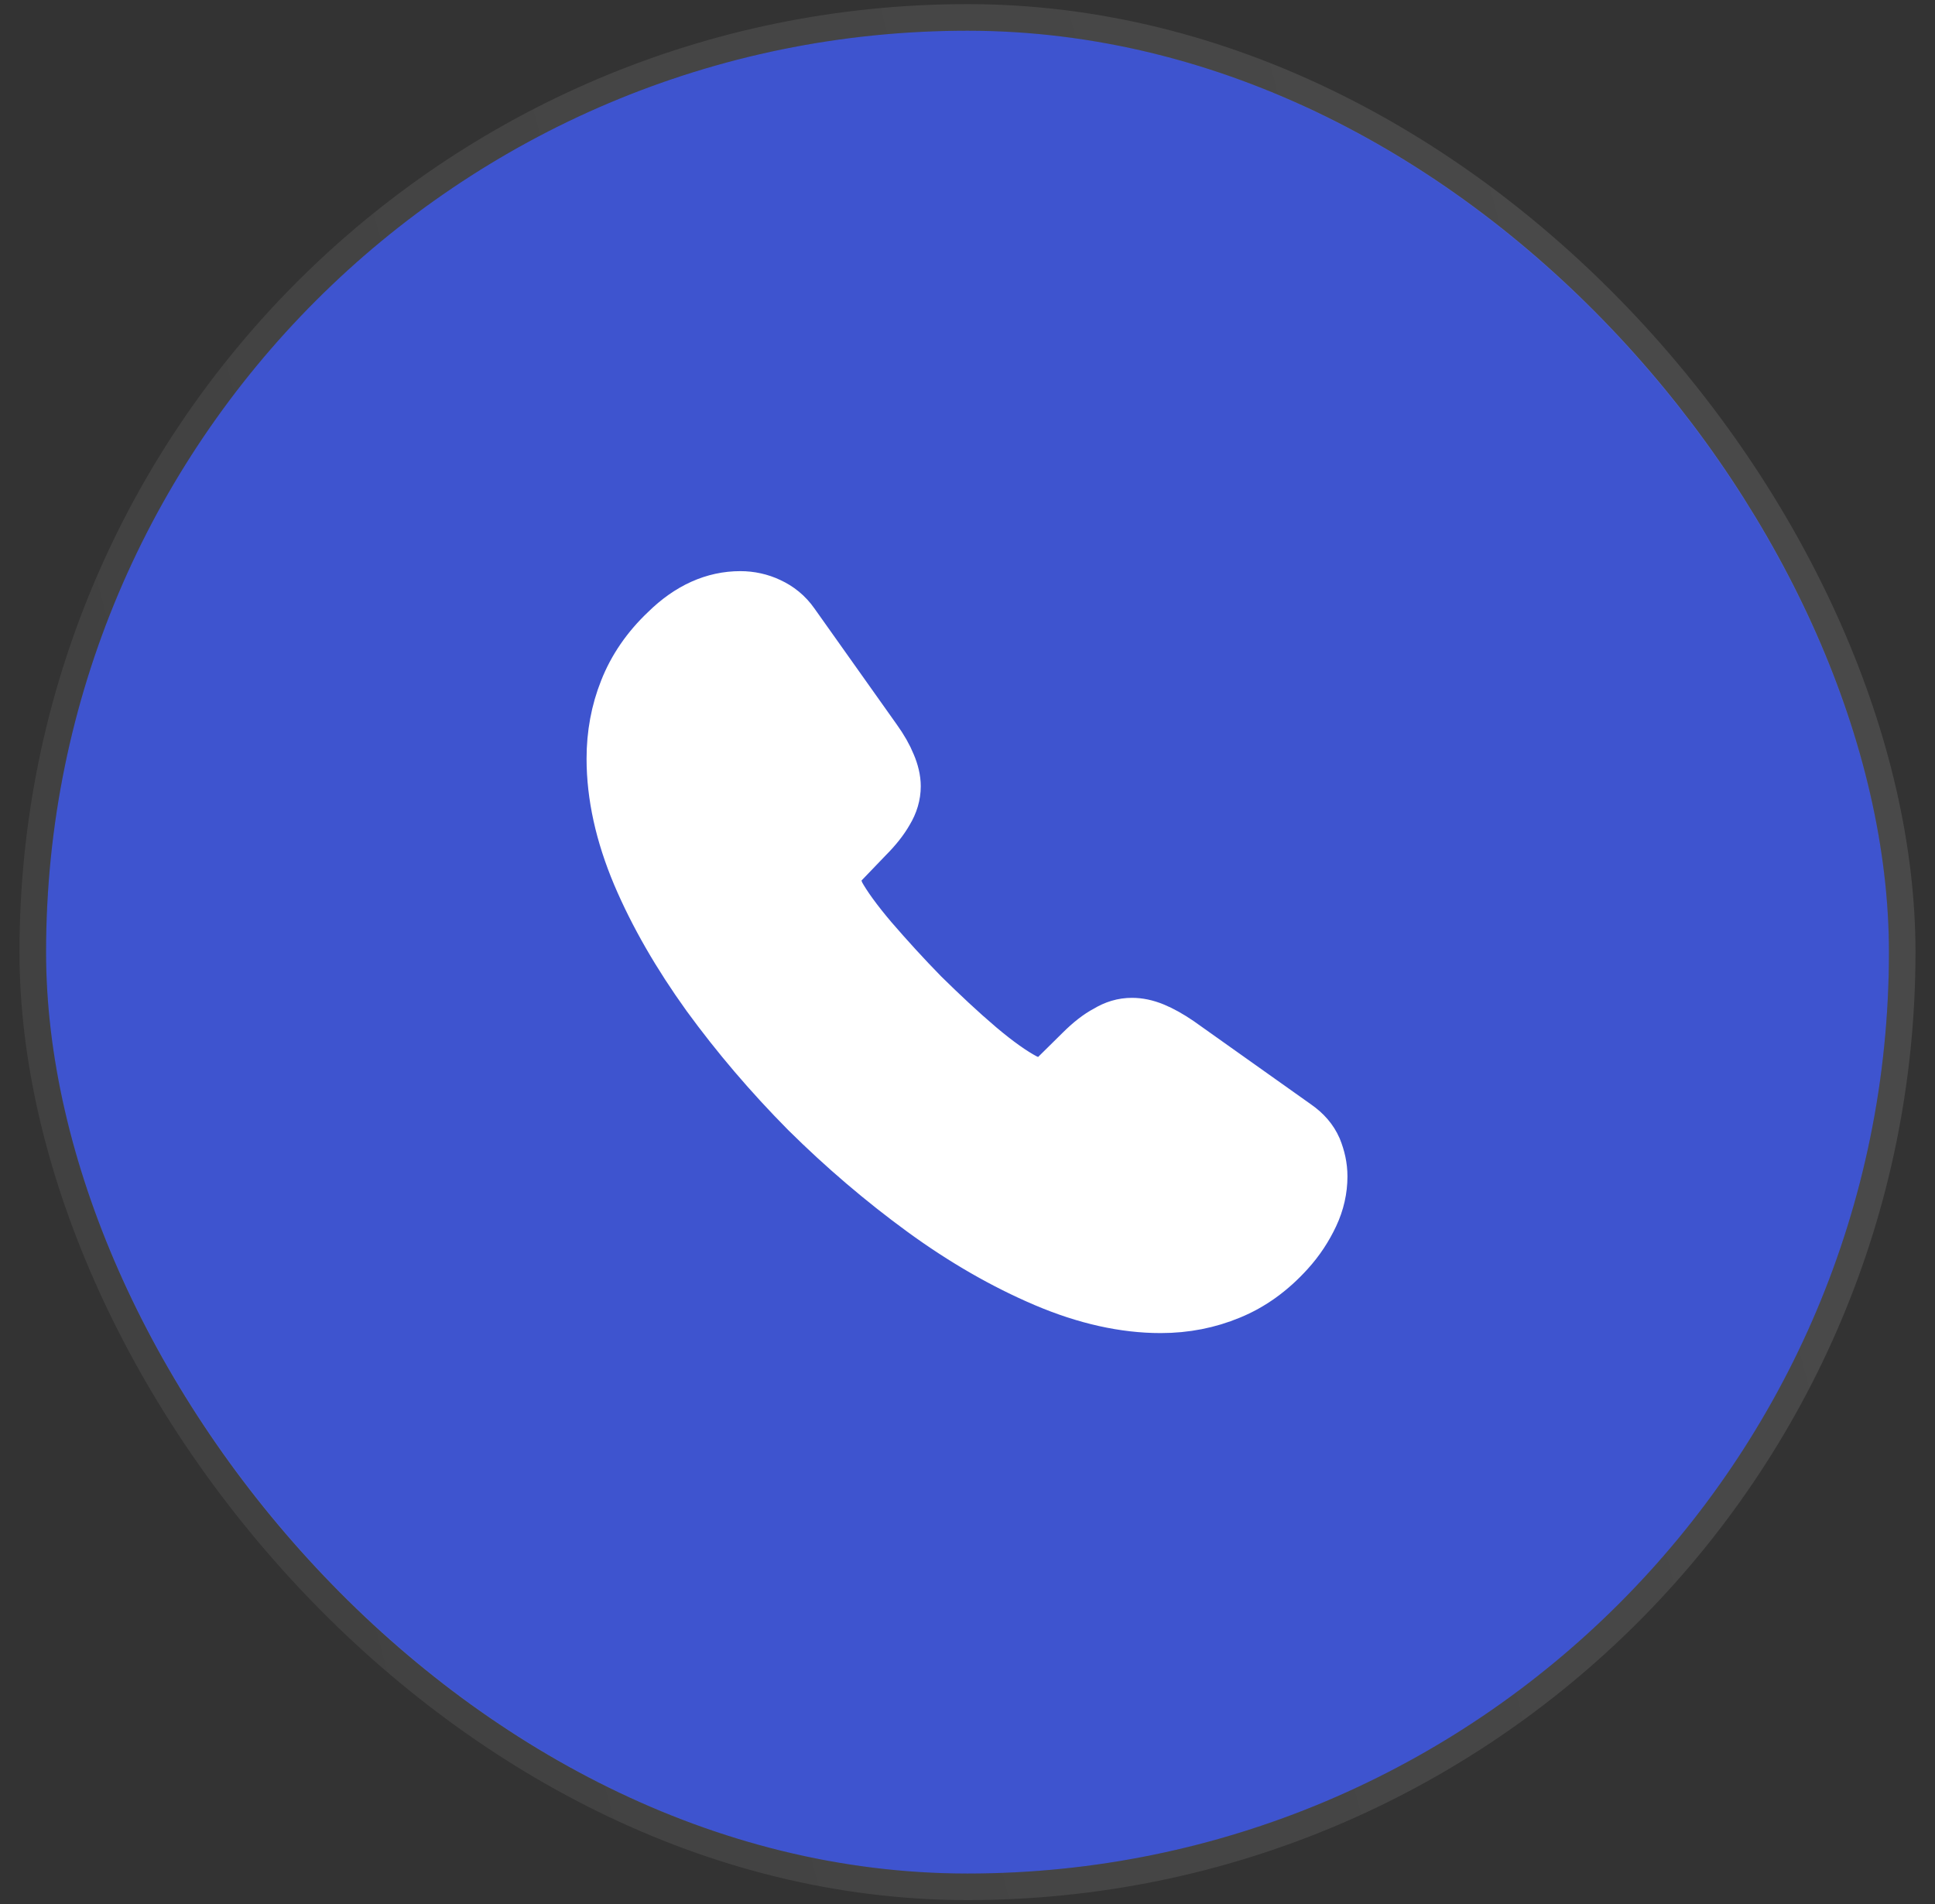
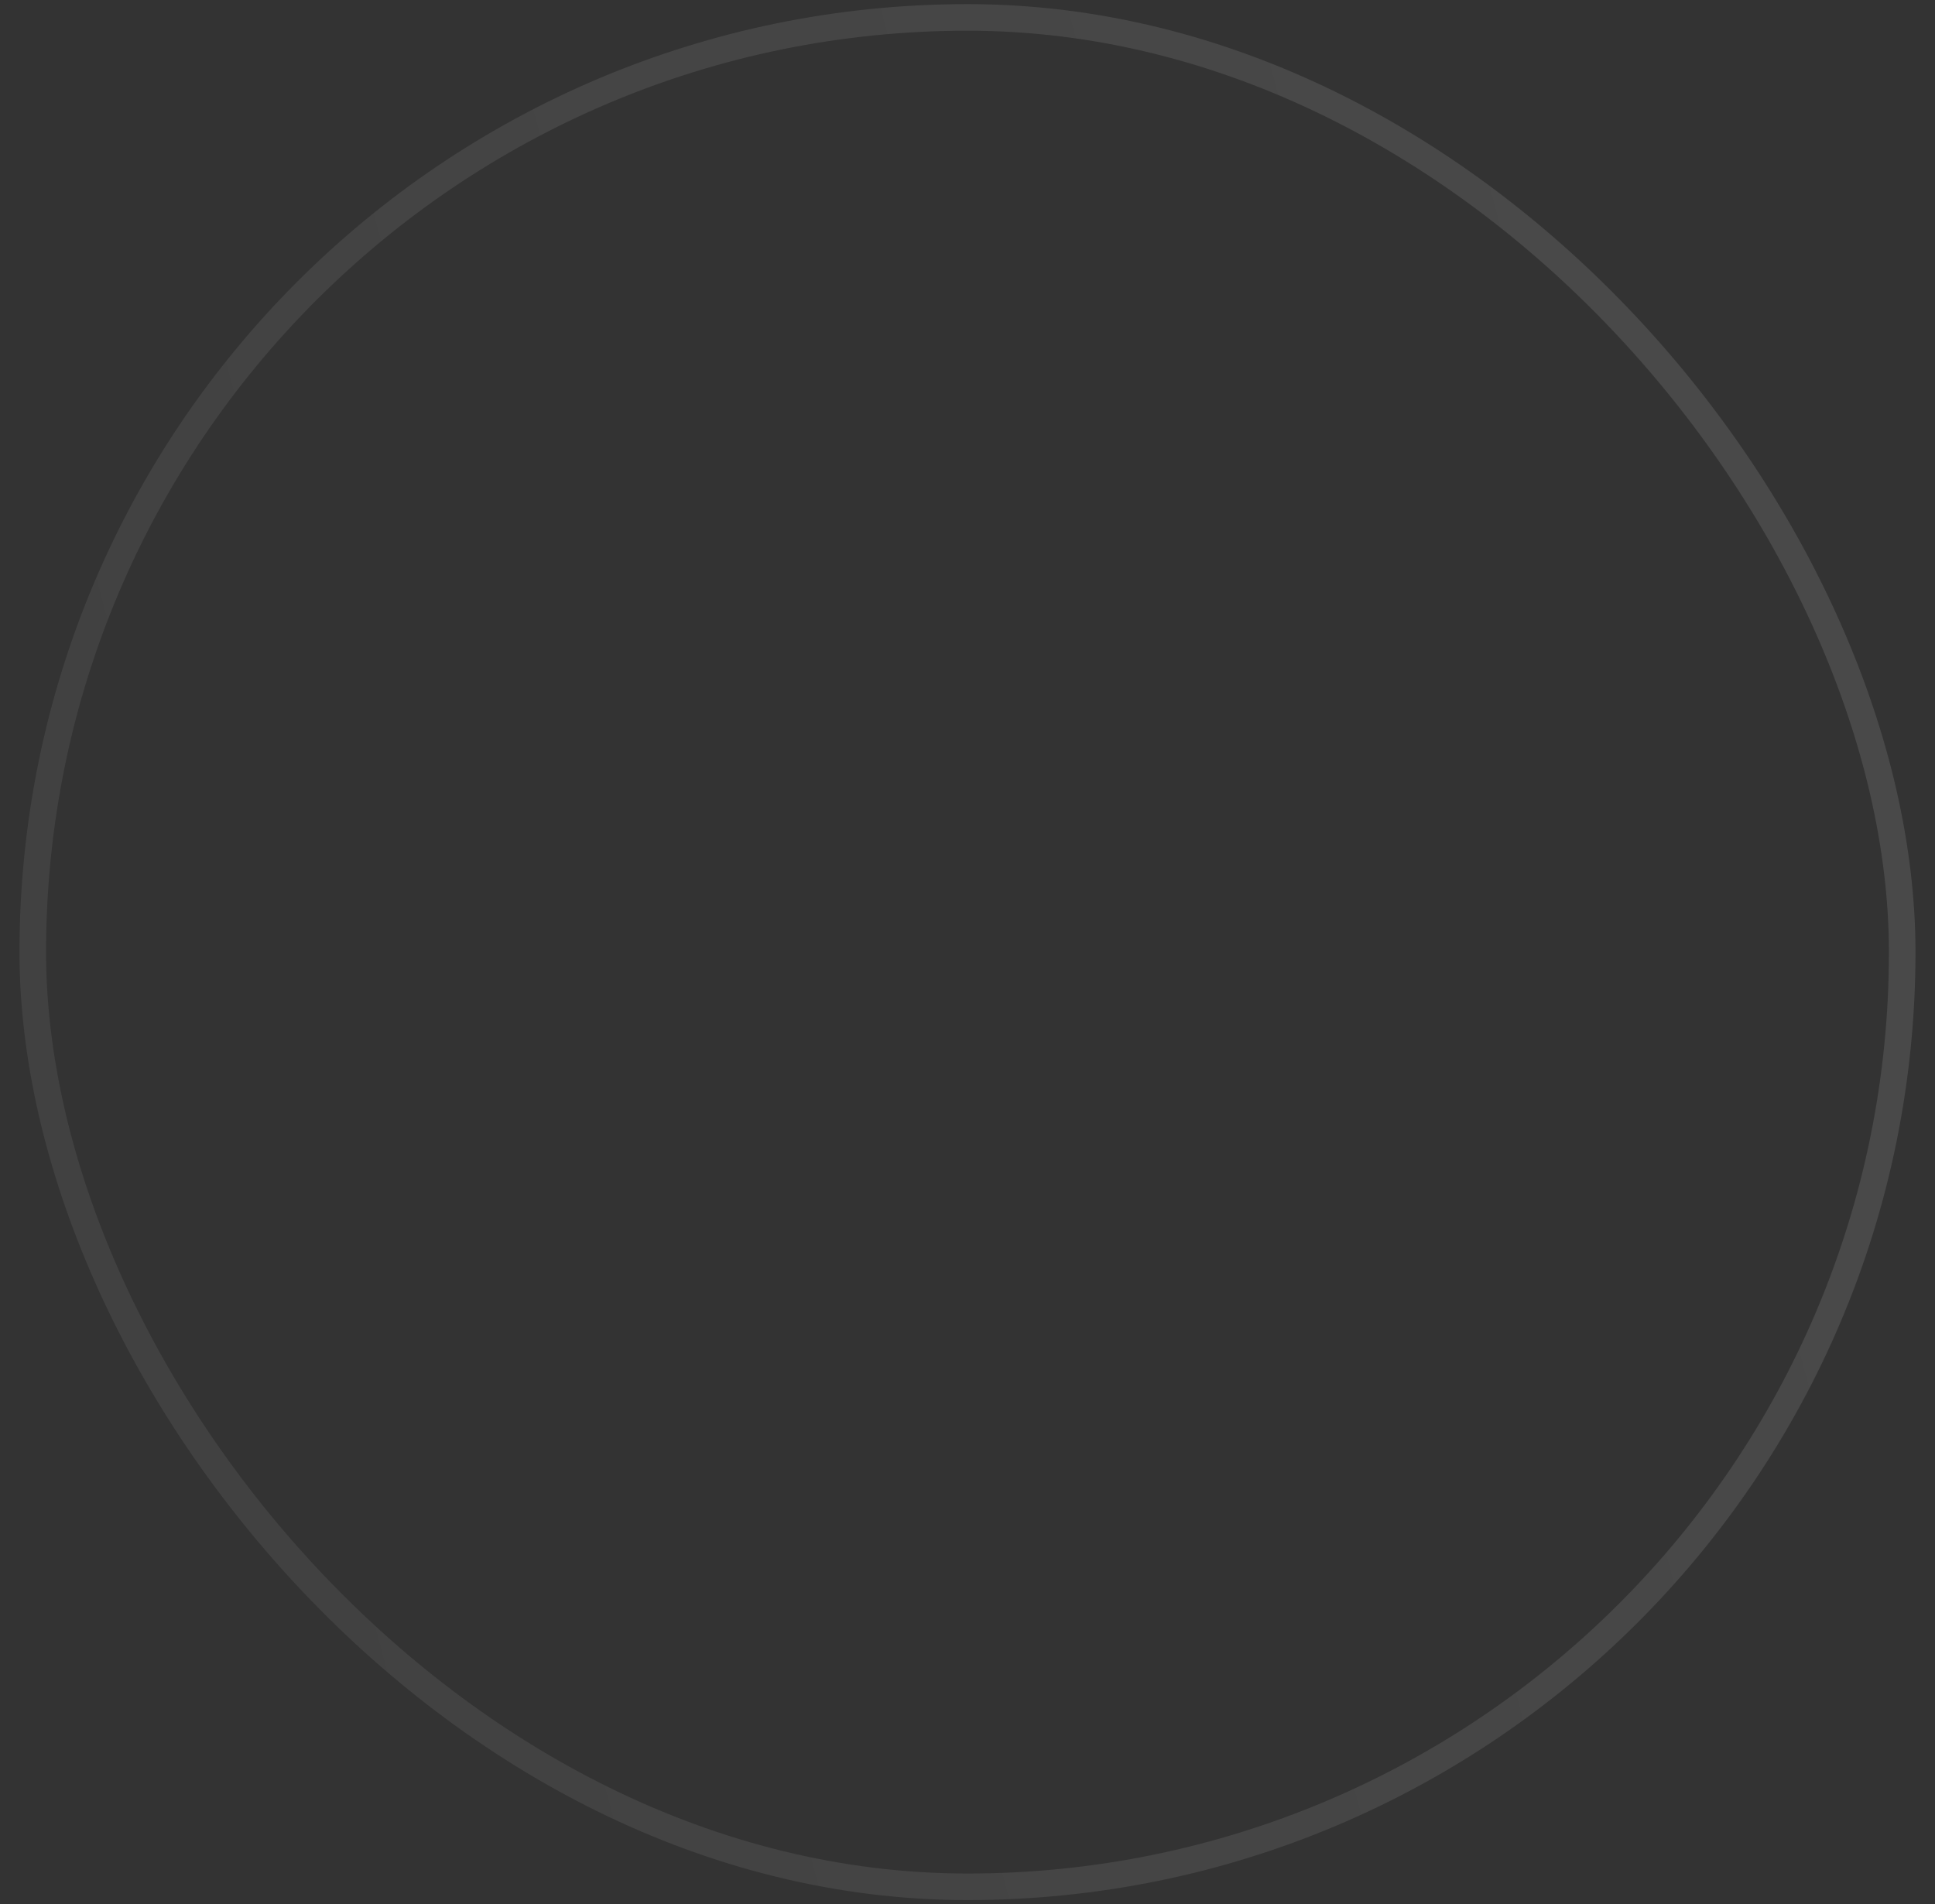
<svg xmlns="http://www.w3.org/2000/svg" width="63" height="62" viewBox="0 0 63 62" fill="none">
  <rect x="0" y="0" width="63" height="62" fill="#333333" stroke="none" />
-   <rect x="1.5" y="1" width="60" height="60" rx="30" fill="url(#paint0_linear_12394_41403)" />
  <rect x="1.067" y="0.567" width="60.865" height="60.865" rx="30.433" stroke="url(#paint1_linear_12394_41403)" stroke-opacity="0.3" stroke-width="0.865" />
-   <path d="M43.005 38.304C43.005 38.719 42.913 39.146 42.717 39.561C42.521 39.977 42.267 40.369 41.932 40.738C41.367 41.361 40.744 41.811 40.04 42.1C39.347 42.388 38.597 42.538 37.79 42.538C36.613 42.538 35.355 42.261 34.028 41.696C32.701 41.131 31.374 40.369 30.059 39.411C28.732 38.442 27.474 37.369 26.274 36.181C25.086 34.981 24.013 33.723 23.055 32.408C22.109 31.092 21.348 29.777 20.794 28.473C20.24 27.158 19.963 25.9 19.963 24.7C19.963 23.915 20.101 23.165 20.378 22.473C20.655 21.769 21.094 21.123 21.705 20.546C22.444 19.819 23.251 19.461 24.105 19.461C24.428 19.461 24.751 19.531 25.04 19.669C25.34 19.808 25.605 20.015 25.813 20.315L28.49 24.088C28.698 24.377 28.848 24.642 28.951 24.896C29.055 25.138 29.113 25.381 29.113 25.6C29.113 25.877 29.032 26.154 28.871 26.419C28.721 26.684 28.501 26.961 28.224 27.238L27.348 28.15C27.221 28.277 27.163 28.427 27.163 28.611C27.163 28.704 27.174 28.785 27.198 28.877C27.232 28.969 27.267 29.038 27.29 29.108C27.497 29.488 27.855 29.985 28.363 30.584C28.882 31.184 29.436 31.796 30.036 32.408C30.659 33.019 31.259 33.584 31.871 34.104C32.471 34.611 32.967 34.958 33.359 35.165C33.417 35.188 33.486 35.223 33.567 35.258C33.659 35.292 33.751 35.304 33.855 35.304C34.051 35.304 34.201 35.234 34.328 35.108L35.205 34.242C35.494 33.954 35.771 33.734 36.036 33.596C36.301 33.434 36.567 33.354 36.855 33.354C37.074 33.354 37.305 33.4 37.559 33.504C37.813 33.608 38.078 33.758 38.367 33.954L42.186 36.665C42.486 36.873 42.694 37.115 42.821 37.404C42.936 37.692 43.005 37.981 43.005 38.304Z" fill="white" stroke="white" stroke-width="1.731" stroke-miterlimit="10" />
  <defs>
    <linearGradient id="paint0_linear_12394_41403" x1="8.16" y1="-3.532" x2="79.079" y2="25.963" gradientUnits="userSpaceOnUse">
      <stop stop-color="#3E54CF" />
      <stop offset="1" stop-color="#3E54CF" />
    </linearGradient>
    <linearGradient id="paint1_linear_12394_41403" x1="-5.16" y1="61" x2="81.944" y2="37.834" gradientUnits="userSpaceOnUse">
      <stop stop-color="white" stop-opacity="0.2" />
      <stop offset="1" stop-color="white" stop-opacity="0.4" />
    </linearGradient>
  </defs>
</svg>